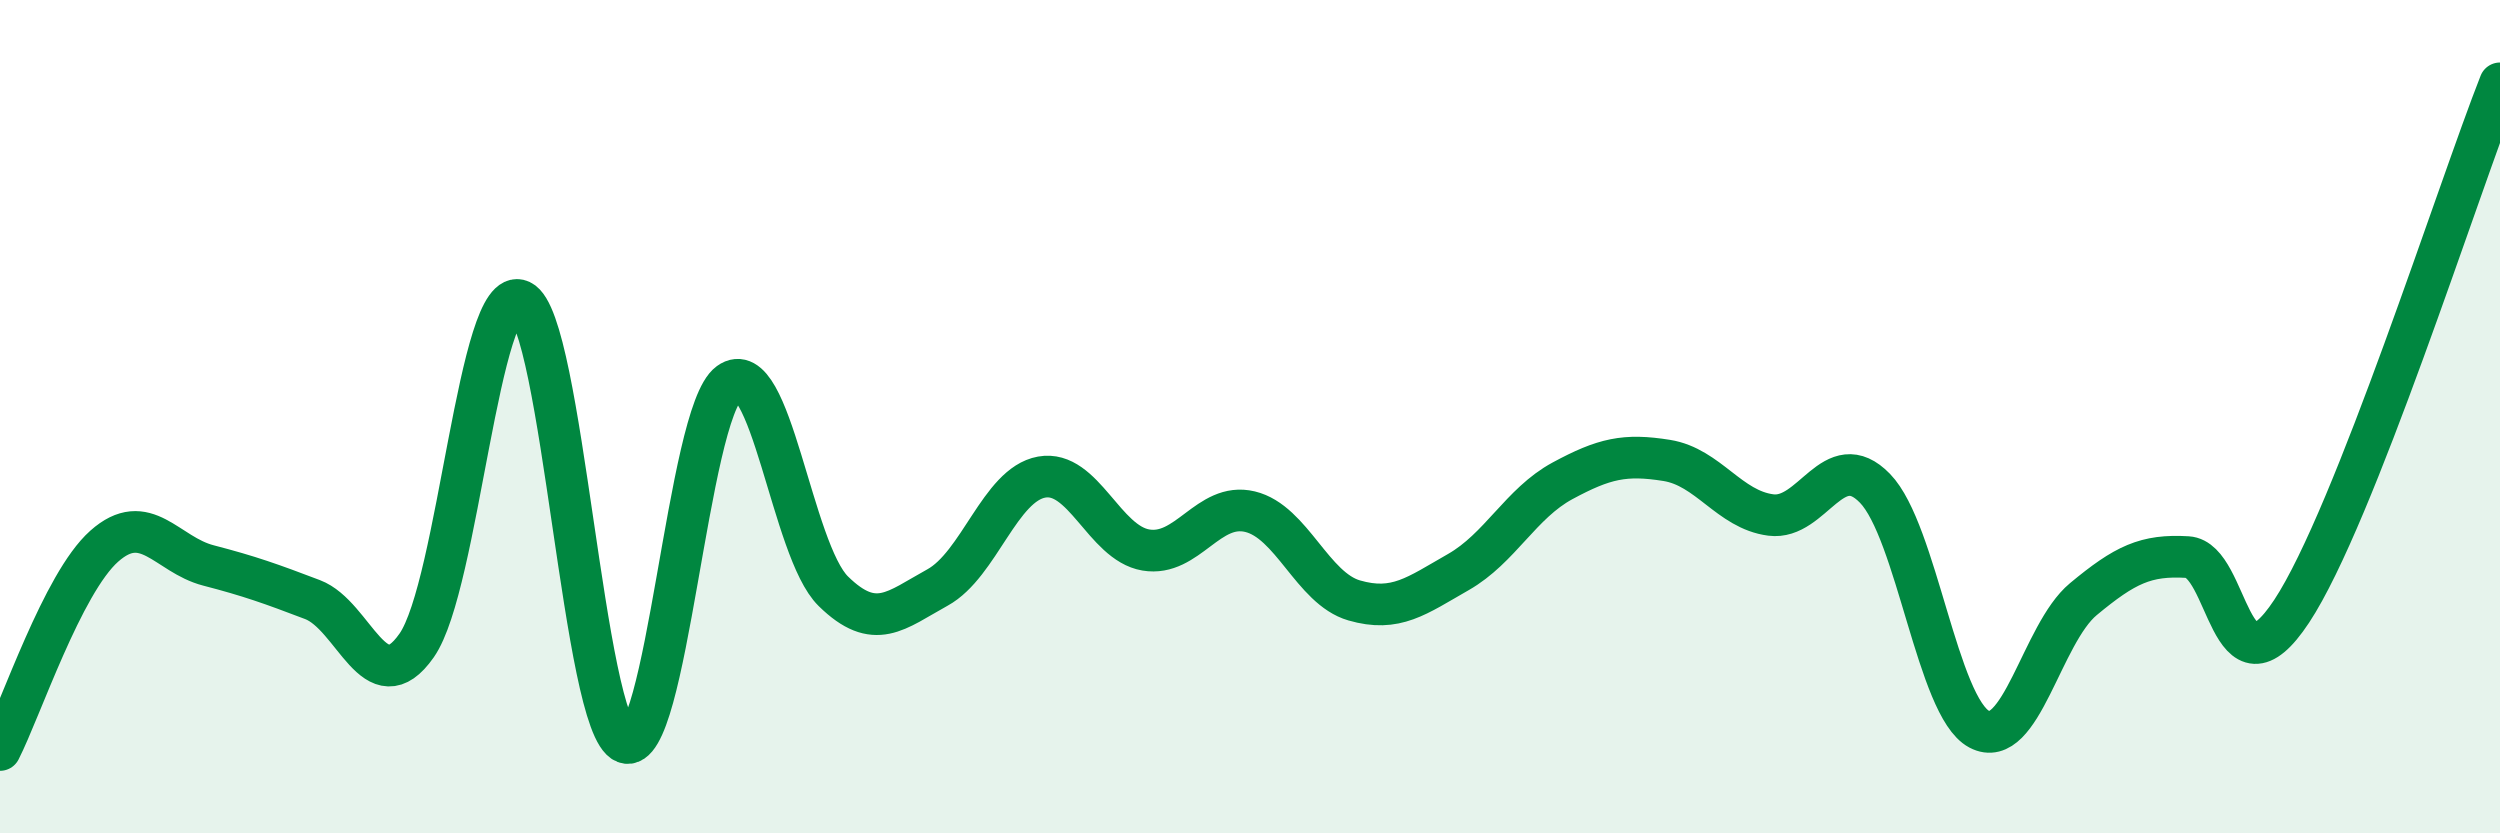
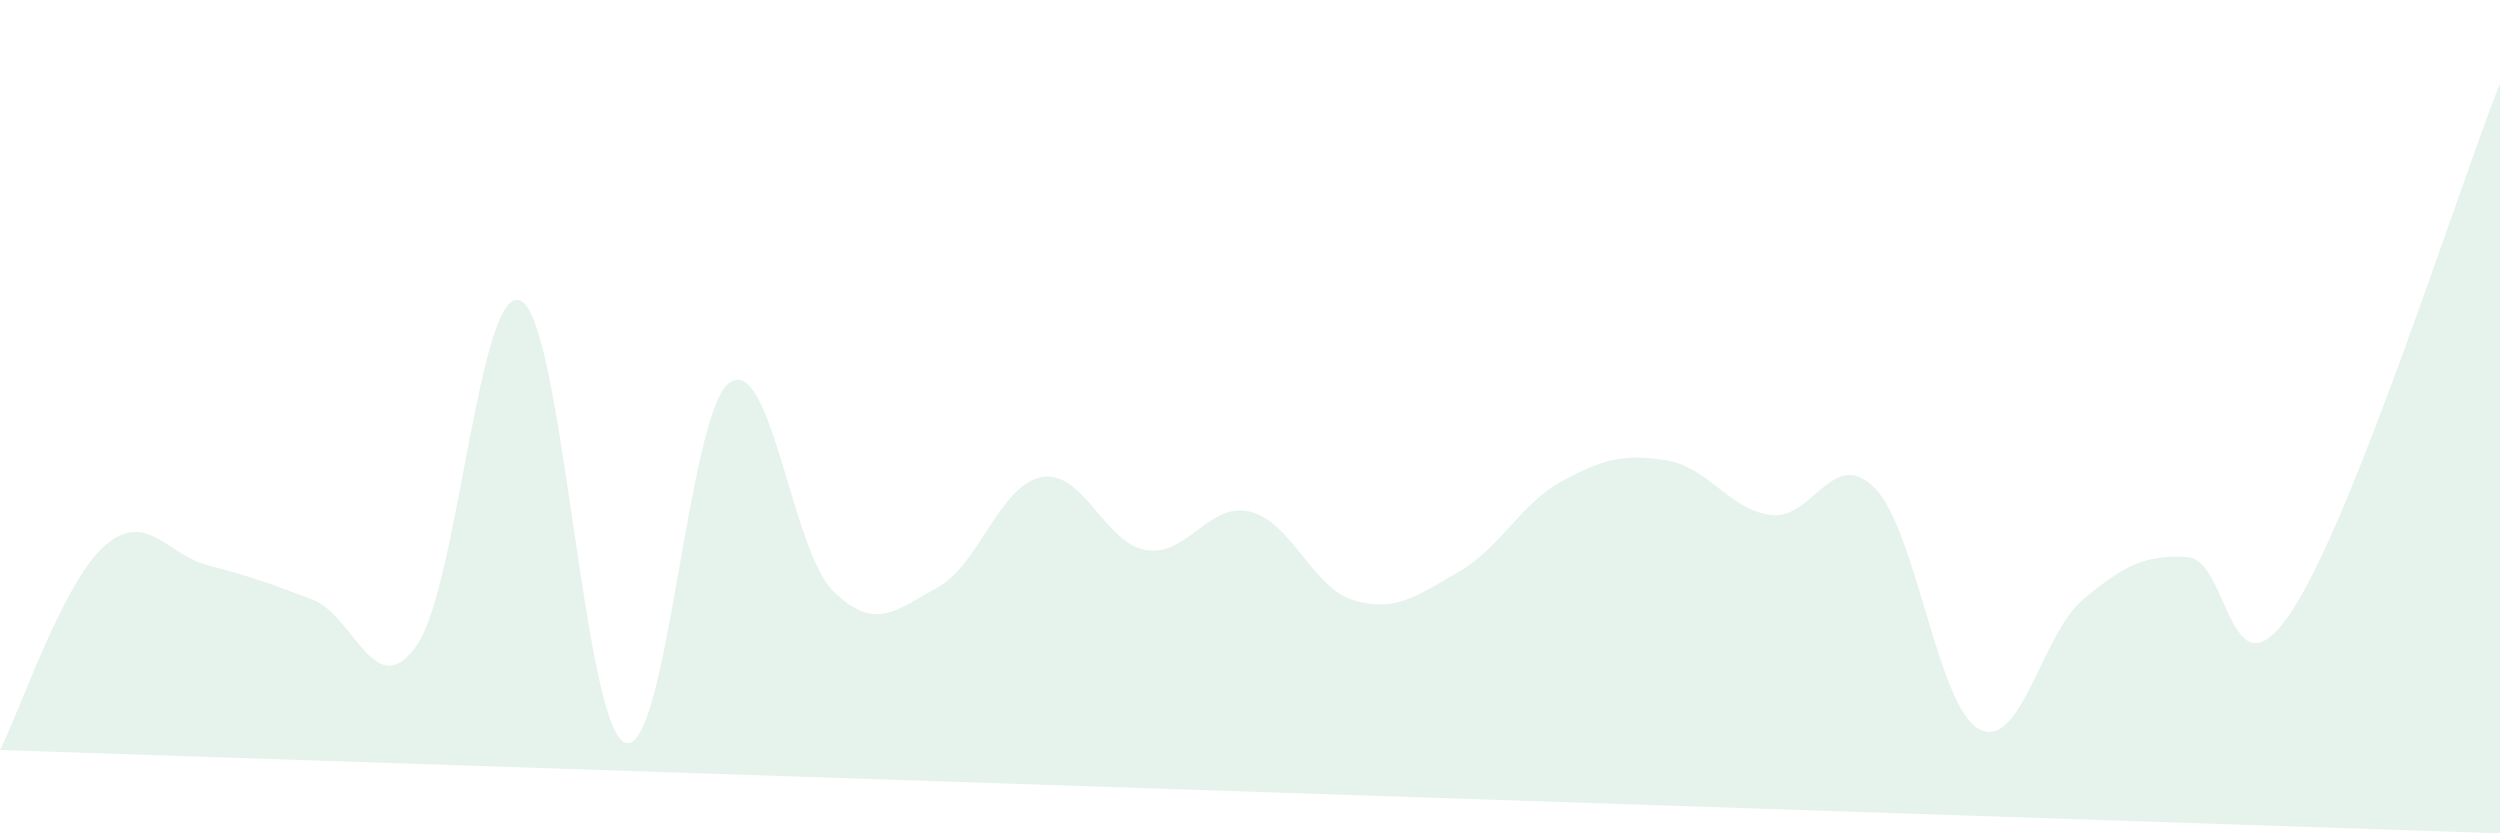
<svg xmlns="http://www.w3.org/2000/svg" width="60" height="20" viewBox="0 0 60 20">
-   <path d="M 0,18 C 0.5,17.02 1.5,14 2.5,13.11 C 3.5,12.22 4,13.31 5,13.57 C 6,13.83 6.5,14.01 7.5,14.39 C 8.5,14.77 9,16.92 10,15.49 C 11,14.06 11.5,6.75 12.5,7.22 C 13.5,7.69 14,17.43 15,17.82 C 16,18.21 16.5,9.92 17.5,9.19 C 18.5,8.46 19,13.21 20,14.19 C 21,15.17 21.5,14.65 22.5,14.1 C 23.5,13.55 24,11.63 25,11.45 C 26,11.27 26.5,13.03 27.5,13.2 C 28.5,13.37 29,12.04 30,12.28 C 31,12.52 31.5,14.12 32.5,14.41 C 33.5,14.7 34,14.3 35,13.73 C 36,13.16 36.5,12.08 37.5,11.54 C 38.5,11 39,10.89 40,11.05 C 41,11.21 41.5,12.23 42.5,12.36 C 43.5,12.49 44,10.69 45,11.72 C 46,12.75 46.5,16.97 47.5,17.5 C 48.5,18.03 49,15.21 50,14.38 C 51,13.55 51.5,13.31 52.5,13.37 C 53.5,13.43 53.5,16.94 55,14.67 C 56.5,12.4 59,4.53 60,2L60 20L0 20Z" fill="#008740" opacity="0.1" stroke-linecap="round" stroke-linejoin="round" />
-   <path d="M 0,18 C 0.5,17.02 1.5,14 2.5,13.11 C 3.5,12.22 4,13.31 5,13.57 C 6,13.83 6.5,14.01 7.5,14.39 C 8.5,14.77 9,16.92 10,15.49 C 11,14.06 11.5,6.75 12.5,7.22 C 13.5,7.69 14,17.43 15,17.82 C 16,18.21 16.5,9.92 17.5,9.19 C 18.5,8.46 19,13.21 20,14.19 C 21,15.17 21.5,14.65 22.5,14.1 C 23.5,13.55 24,11.63 25,11.45 C 26,11.27 26.5,13.03 27.5,13.2 C 28.5,13.37 29,12.04 30,12.28 C 31,12.52 31.5,14.12 32.5,14.41 C 33.5,14.7 34,14.3 35,13.73 C 36,13.16 36.5,12.08 37.5,11.54 C 38.5,11 39,10.89 40,11.05 C 41,11.21 41.5,12.23 42.5,12.36 C 43.5,12.49 44,10.69 45,11.72 C 46,12.75 46.5,16.97 47.5,17.5 C 48.5,18.03 49,15.21 50,14.38 C 51,13.55 51.5,13.31 52.5,13.37 C 53.5,13.43 53.5,16.94 55,14.67 C 56.5,12.4 59,4.53 60,2" stroke="#008740" stroke-width="1" fill="none" stroke-linecap="round" stroke-linejoin="round" />
+   <path d="M 0,18 C 0.5,17.02 1.5,14 2.5,13.11 C 3.5,12.22 4,13.31 5,13.57 C 6,13.83 6.5,14.01 7.5,14.39 C 8.5,14.77 9,16.92 10,15.49 C 11,14.06 11.5,6.75 12.5,7.22 C 13.5,7.69 14,17.43 15,17.82 C 16,18.21 16.5,9.92 17.5,9.19 C 18.5,8.46 19,13.21 20,14.19 C 21,15.17 21.5,14.65 22.5,14.1 C 23.5,13.55 24,11.63 25,11.45 C 26,11.27 26.5,13.03 27.5,13.2 C 28.5,13.37 29,12.04 30,12.28 C 31,12.52 31.5,14.12 32.5,14.41 C 33.5,14.7 34,14.3 35,13.73 C 36,13.16 36.5,12.08 37.5,11.54 C 38.5,11 39,10.89 40,11.05 C 41,11.21 41.5,12.23 42.5,12.36 C 43.5,12.49 44,10.69 45,11.72 C 46,12.75 46.5,16.97 47.5,17.5 C 48.5,18.03 49,15.21 50,14.38 C 51,13.55 51.5,13.31 52.5,13.37 C 53.5,13.43 53.5,16.94 55,14.67 C 56.5,12.4 59,4.53 60,2L60 20Z" fill="#008740" opacity="0.1" stroke-linecap="round" stroke-linejoin="round" />
</svg>